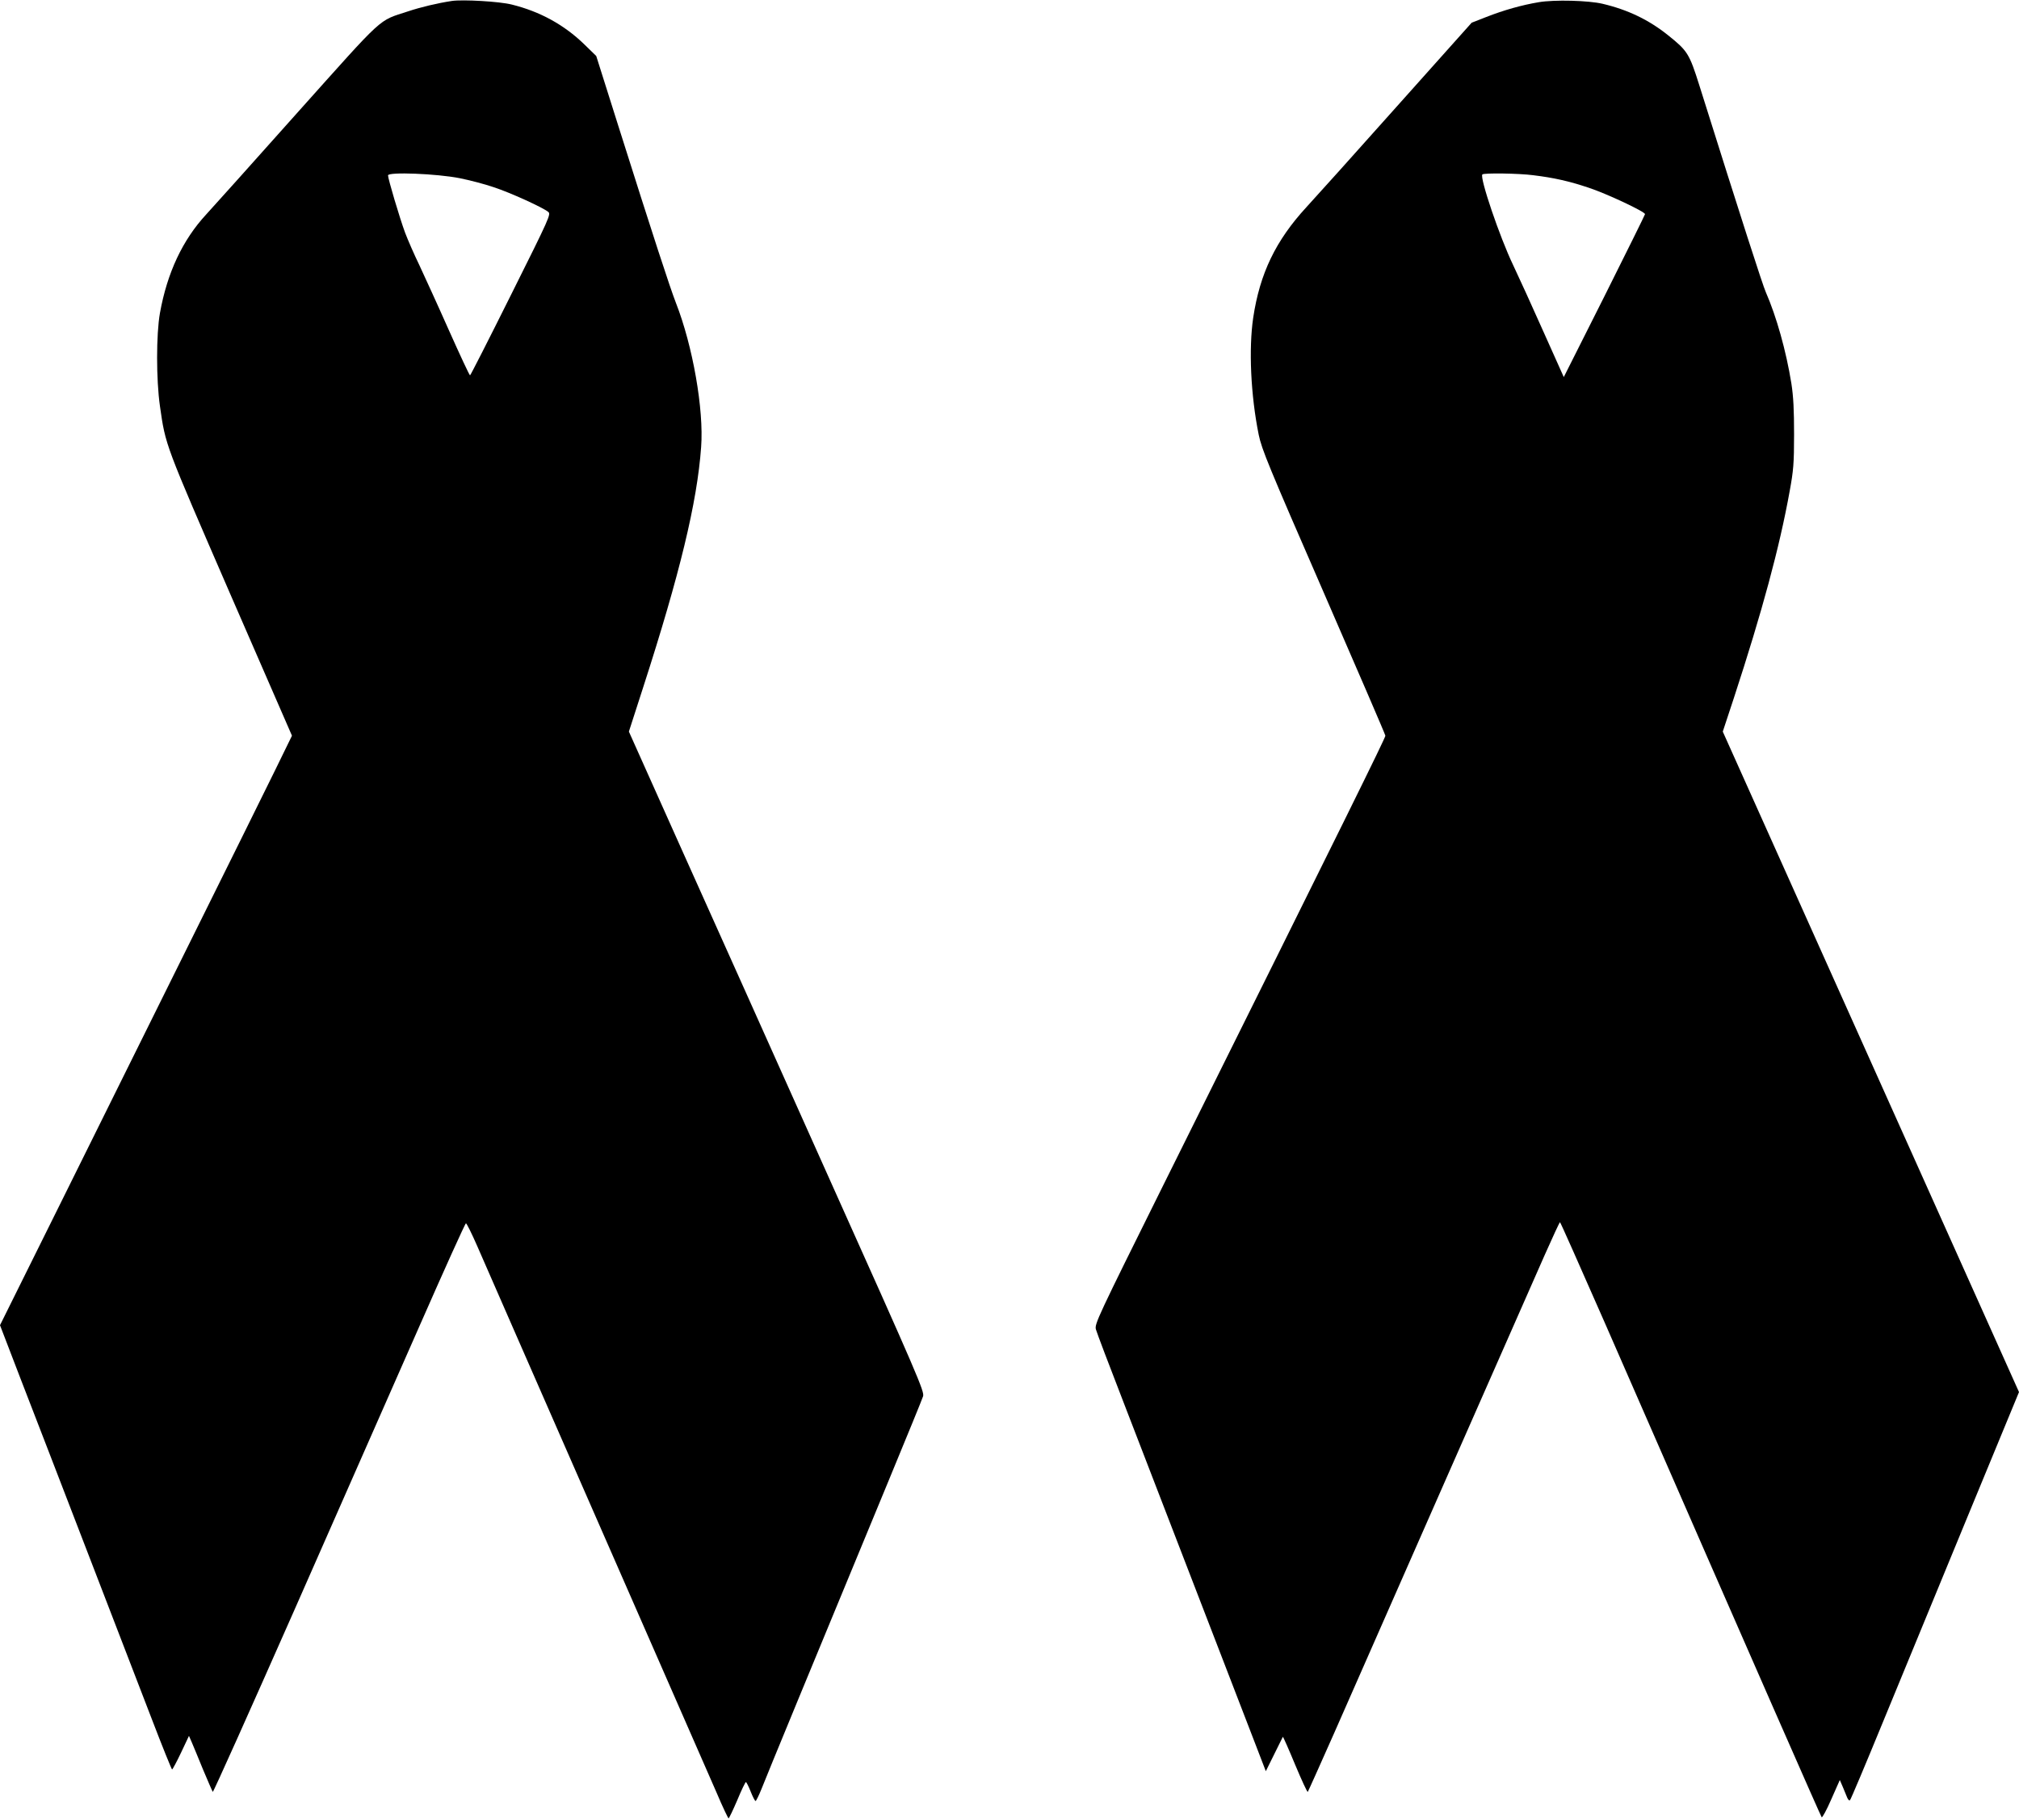
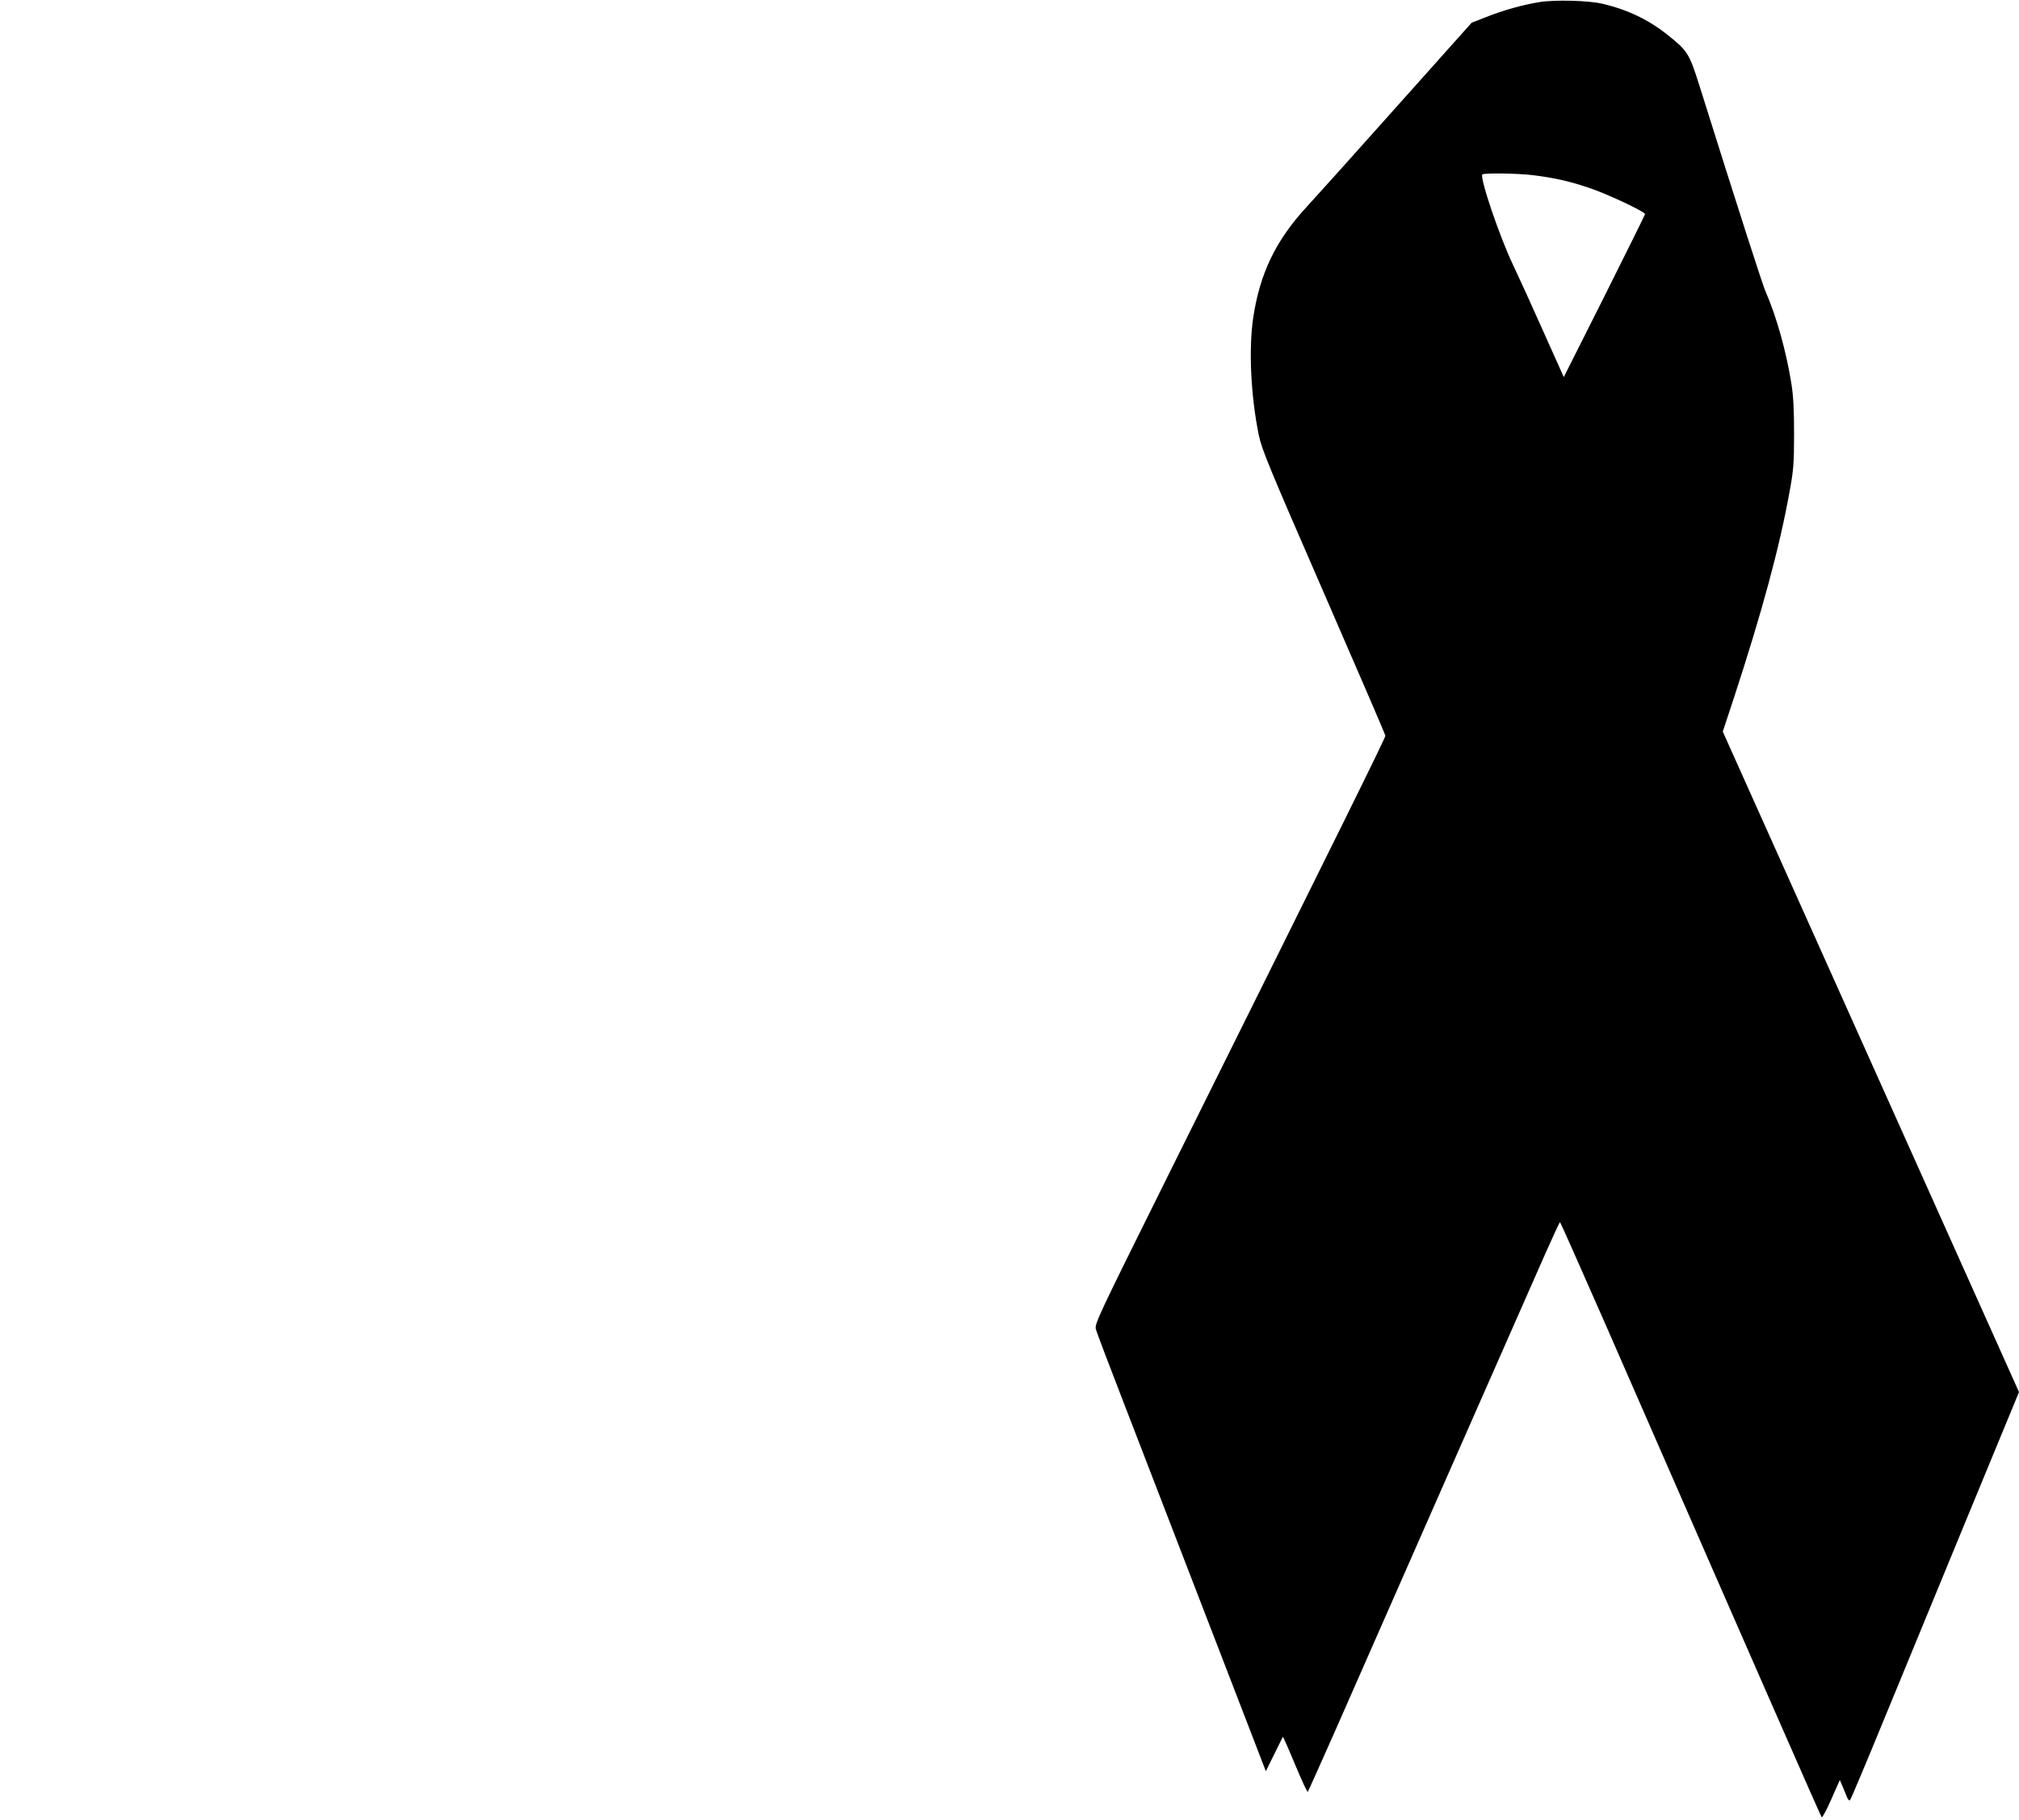
<svg xmlns="http://www.w3.org/2000/svg" version="1.0" width="1280pt" height="1154pt" viewBox="0 0 1280 1154" preserveAspectRatio="xMidYMid meet">
  <g transform="translate(0,1154) scale(0.1,-0.1)" fill="#000000" stroke="none">
-     <path d="M2865 11534 c-92 -14 -197 -39 -278 -66 -194 -64 -140 -15 -703 -644 -279 -313 -539 -603 -577 -644 -149 -161 -247 -369 -293 -625 -24 -135 -24 -423 0 -590 36 -252 29 -231 445 -1190 l392 -900 -105 -215 c-58 -118 -297 -602 -532 -1075 -234 -473 -604 -1217 -820 -1654 l-394 -794 129 -336 c72 -185 261 -676 421 -1091 160 -415 346 -898 413 -1072 67 -175 125 -318 128 -318 3 0 29 48 57 107 l50 106 17 -39 c9 -21 42 -100 72 -174 31 -74 59 -138 62 -142 3 -4 235 514 516 1150 280 636 638 1449 795 1805 157 357 289 650 294 650 4 1 36 -63 71 -143 35 -80 374 -856 755 -1725 381 -869 724 -1653 763 -1742 38 -90 73 -163 76 -163 3 0 28 52 55 115 26 63 51 115 55 115 3 0 17 -27 30 -60 13 -33 27 -60 31 -60 4 0 21 35 38 77 29 75 340 829 799 1938 118 286 220 534 225 551 10 29 -31 125 -592 1375 -331 739 -753 1681 -938 2092 l-335 748 91 282 c231 715 342 1172 367 1522 18 238 -53 642 -160 915 -39 101 -139 407 -366 1125 l-139 440 -77 75 c-127 123 -280 207 -458 251 -78 20 -311 33 -380 23z m50 -1124 c60 -12 157 -37 215 -57 104 -34 306 -126 345 -156 19 -15 13 -29 -235 -526 -140 -281 -257 -511 -260 -511 -4 0 -64 129 -135 288 -70 158 -155 343 -187 412 -33 68 -73 160 -90 205 -34 92 -108 341 -108 363 0 23 309 11 455 -18z" />
    <path d="M9755 11526 c-107 -18 -221 -50 -333 -94 l-92 -36 -478 -535 c-262 -294 -519 -580 -570 -635 -194 -211 -295 -420 -337 -701 -29 -197 -16 -490 35 -742 19 -92 62 -197 412 -1000 215 -494 391 -902 391 -908 0 -14 -242 -505 -1403 -2840 -423 -852 -442 -891 -432 -925 5 -19 86 -233 180 -475 159 -411 630 -1633 815 -2113 l82 -213 53 107 c29 59 54 109 55 111 2 1 37 -78 78 -177 41 -98 77 -176 80 -172 3 4 78 171 167 372 200 456 1212 2753 1335 3032 51 115 94 208 97 208 3 0 129 -285 282 -633 1009 -2309 1371 -3133 1377 -3140 4 -4 32 47 61 114 l54 122 19 -44 c10 -24 23 -55 28 -68 6 -14 13 -20 18 -15 5 5 97 223 204 484 108 261 347 841 531 1289 l336 814 -939 2094 -939 2094 70 212 c180 550 290 957 354 1312 24 131 28 176 28 360 0 155 -4 239 -17 323 -33 206 -95 426 -162 579 -20 45 -154 460 -422 1313 -63 200 -75 218 -196 315 -123 99 -256 163 -417 201 -88 21 -305 27 -405 10z m-35 -1097 c131 -16 225 -37 351 -79 113 -37 360 -153 358 -168 0 -4 -116 -238 -257 -520 l-258 -513 -129 288 c-70 158 -157 348 -192 422 -85 177 -214 557 -195 575 9 10 232 7 322 -5z" />
  </g>
</svg>